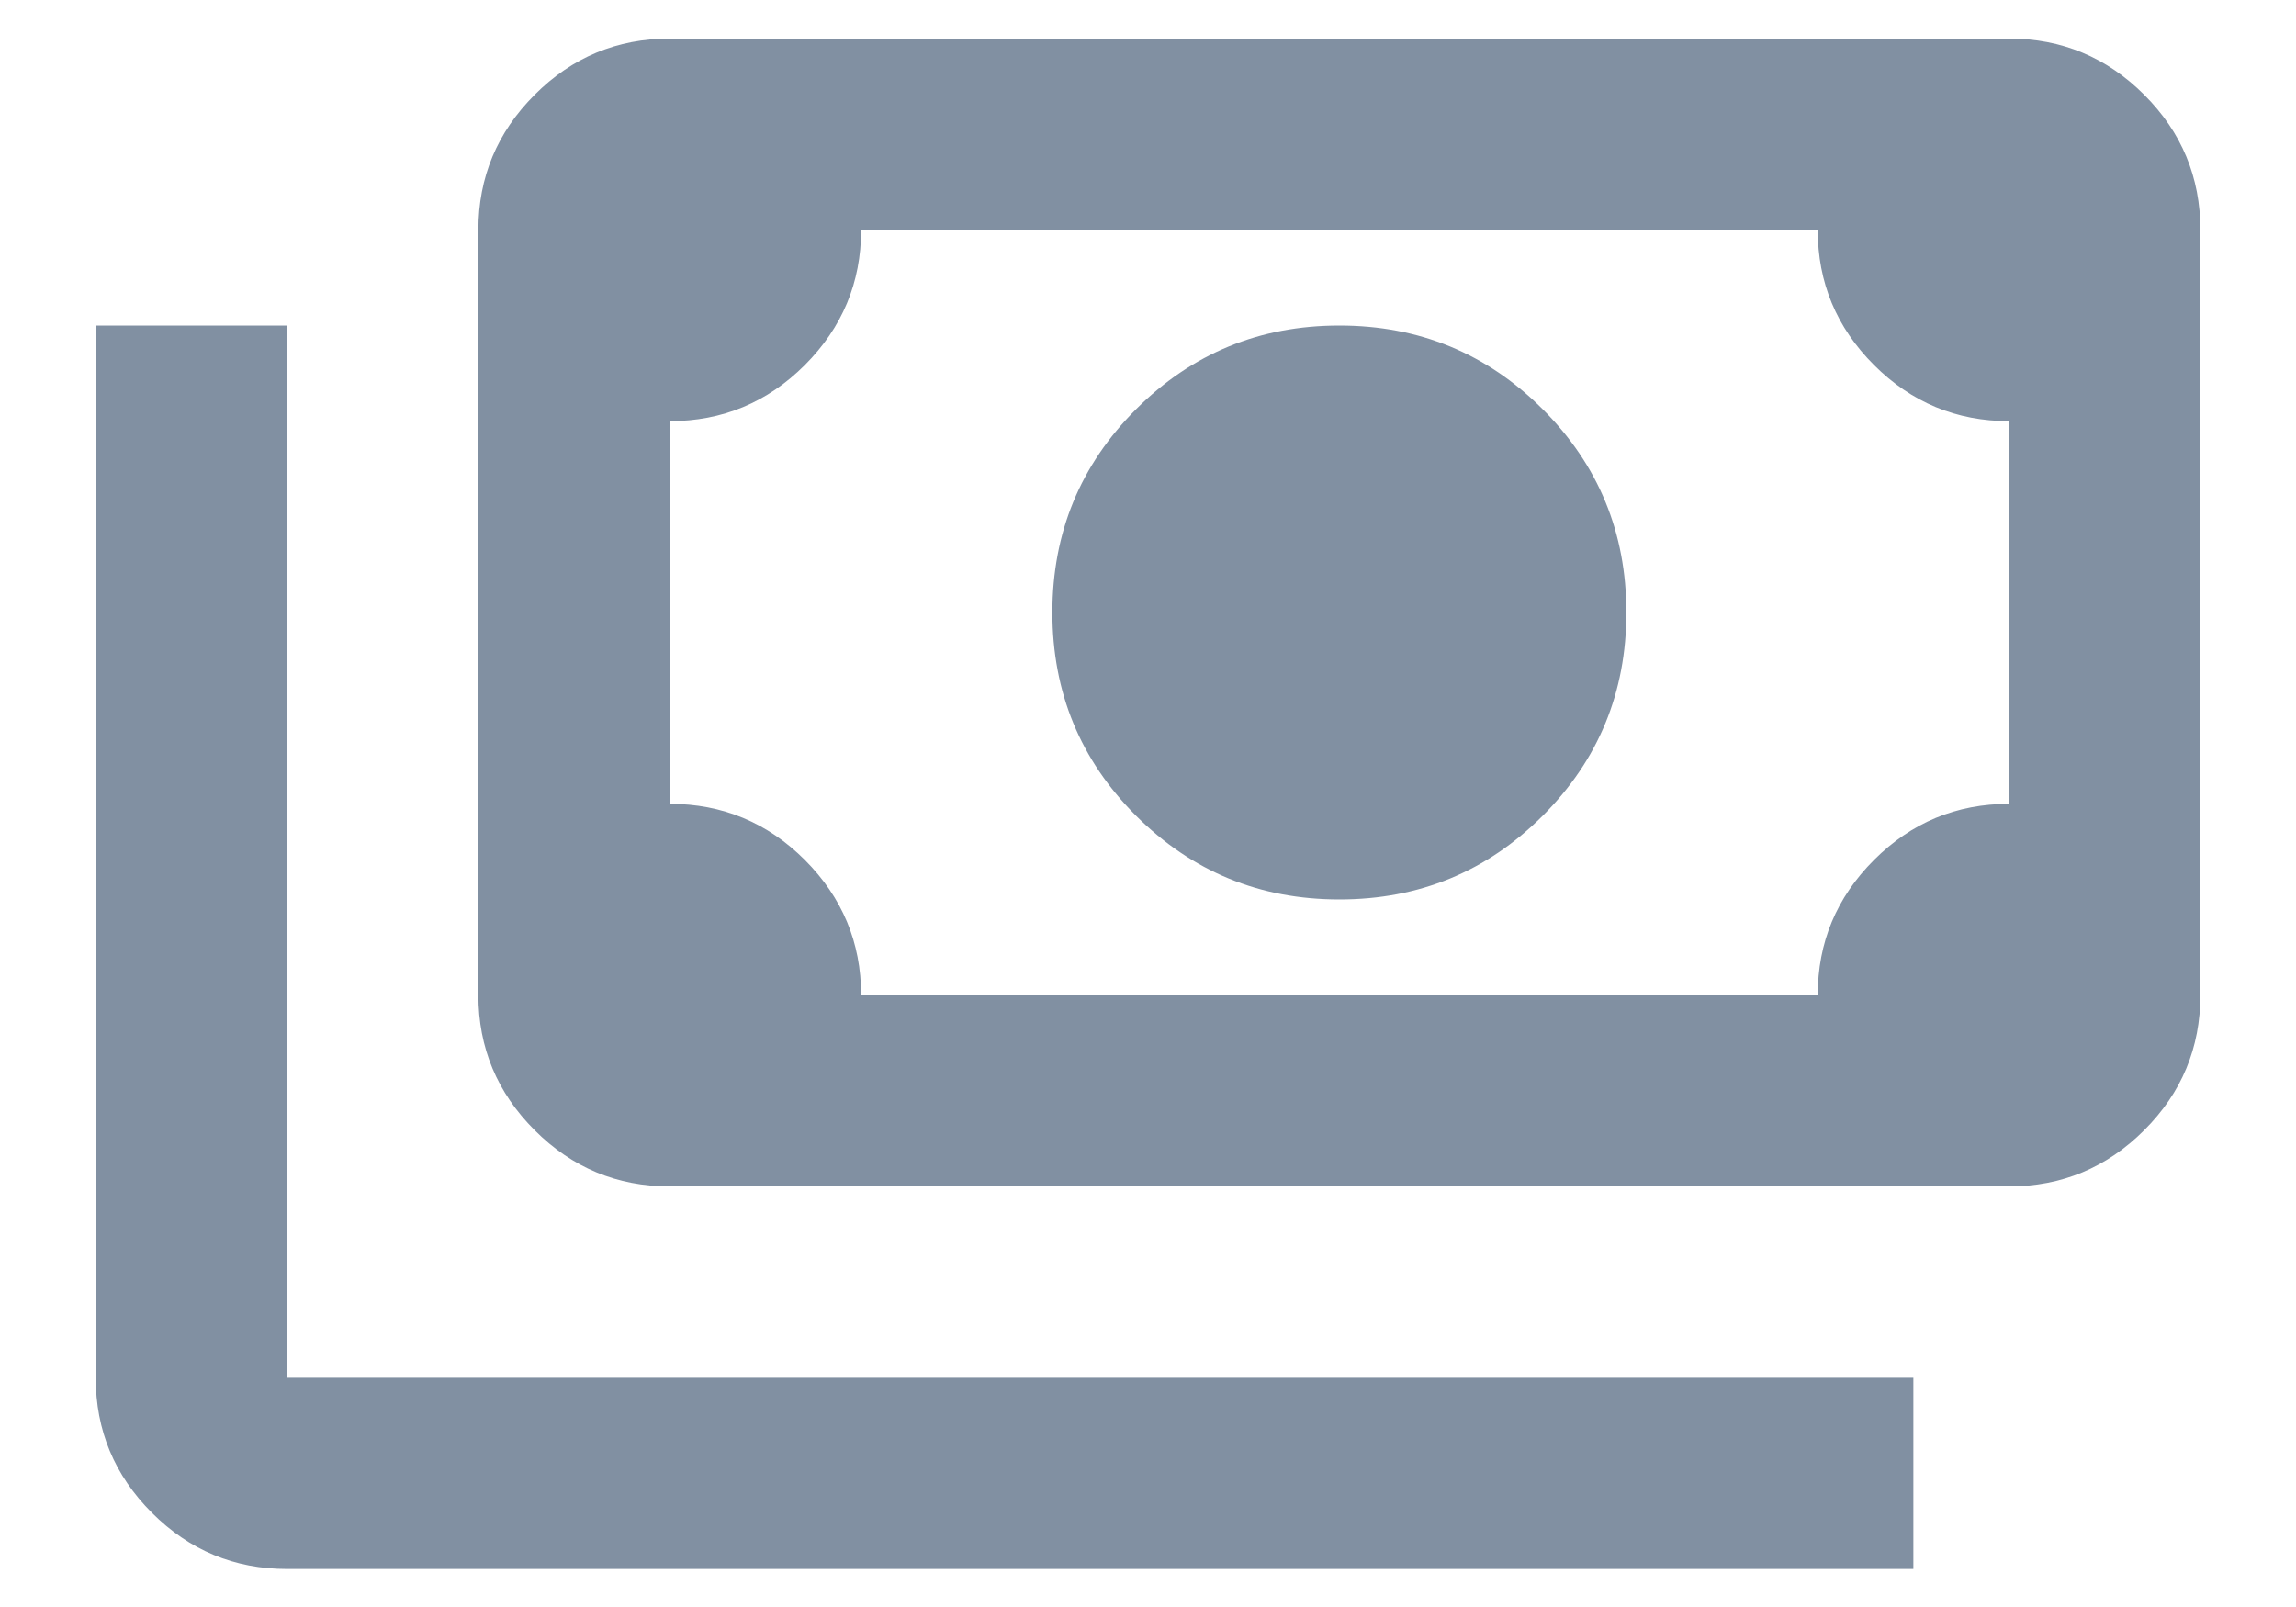
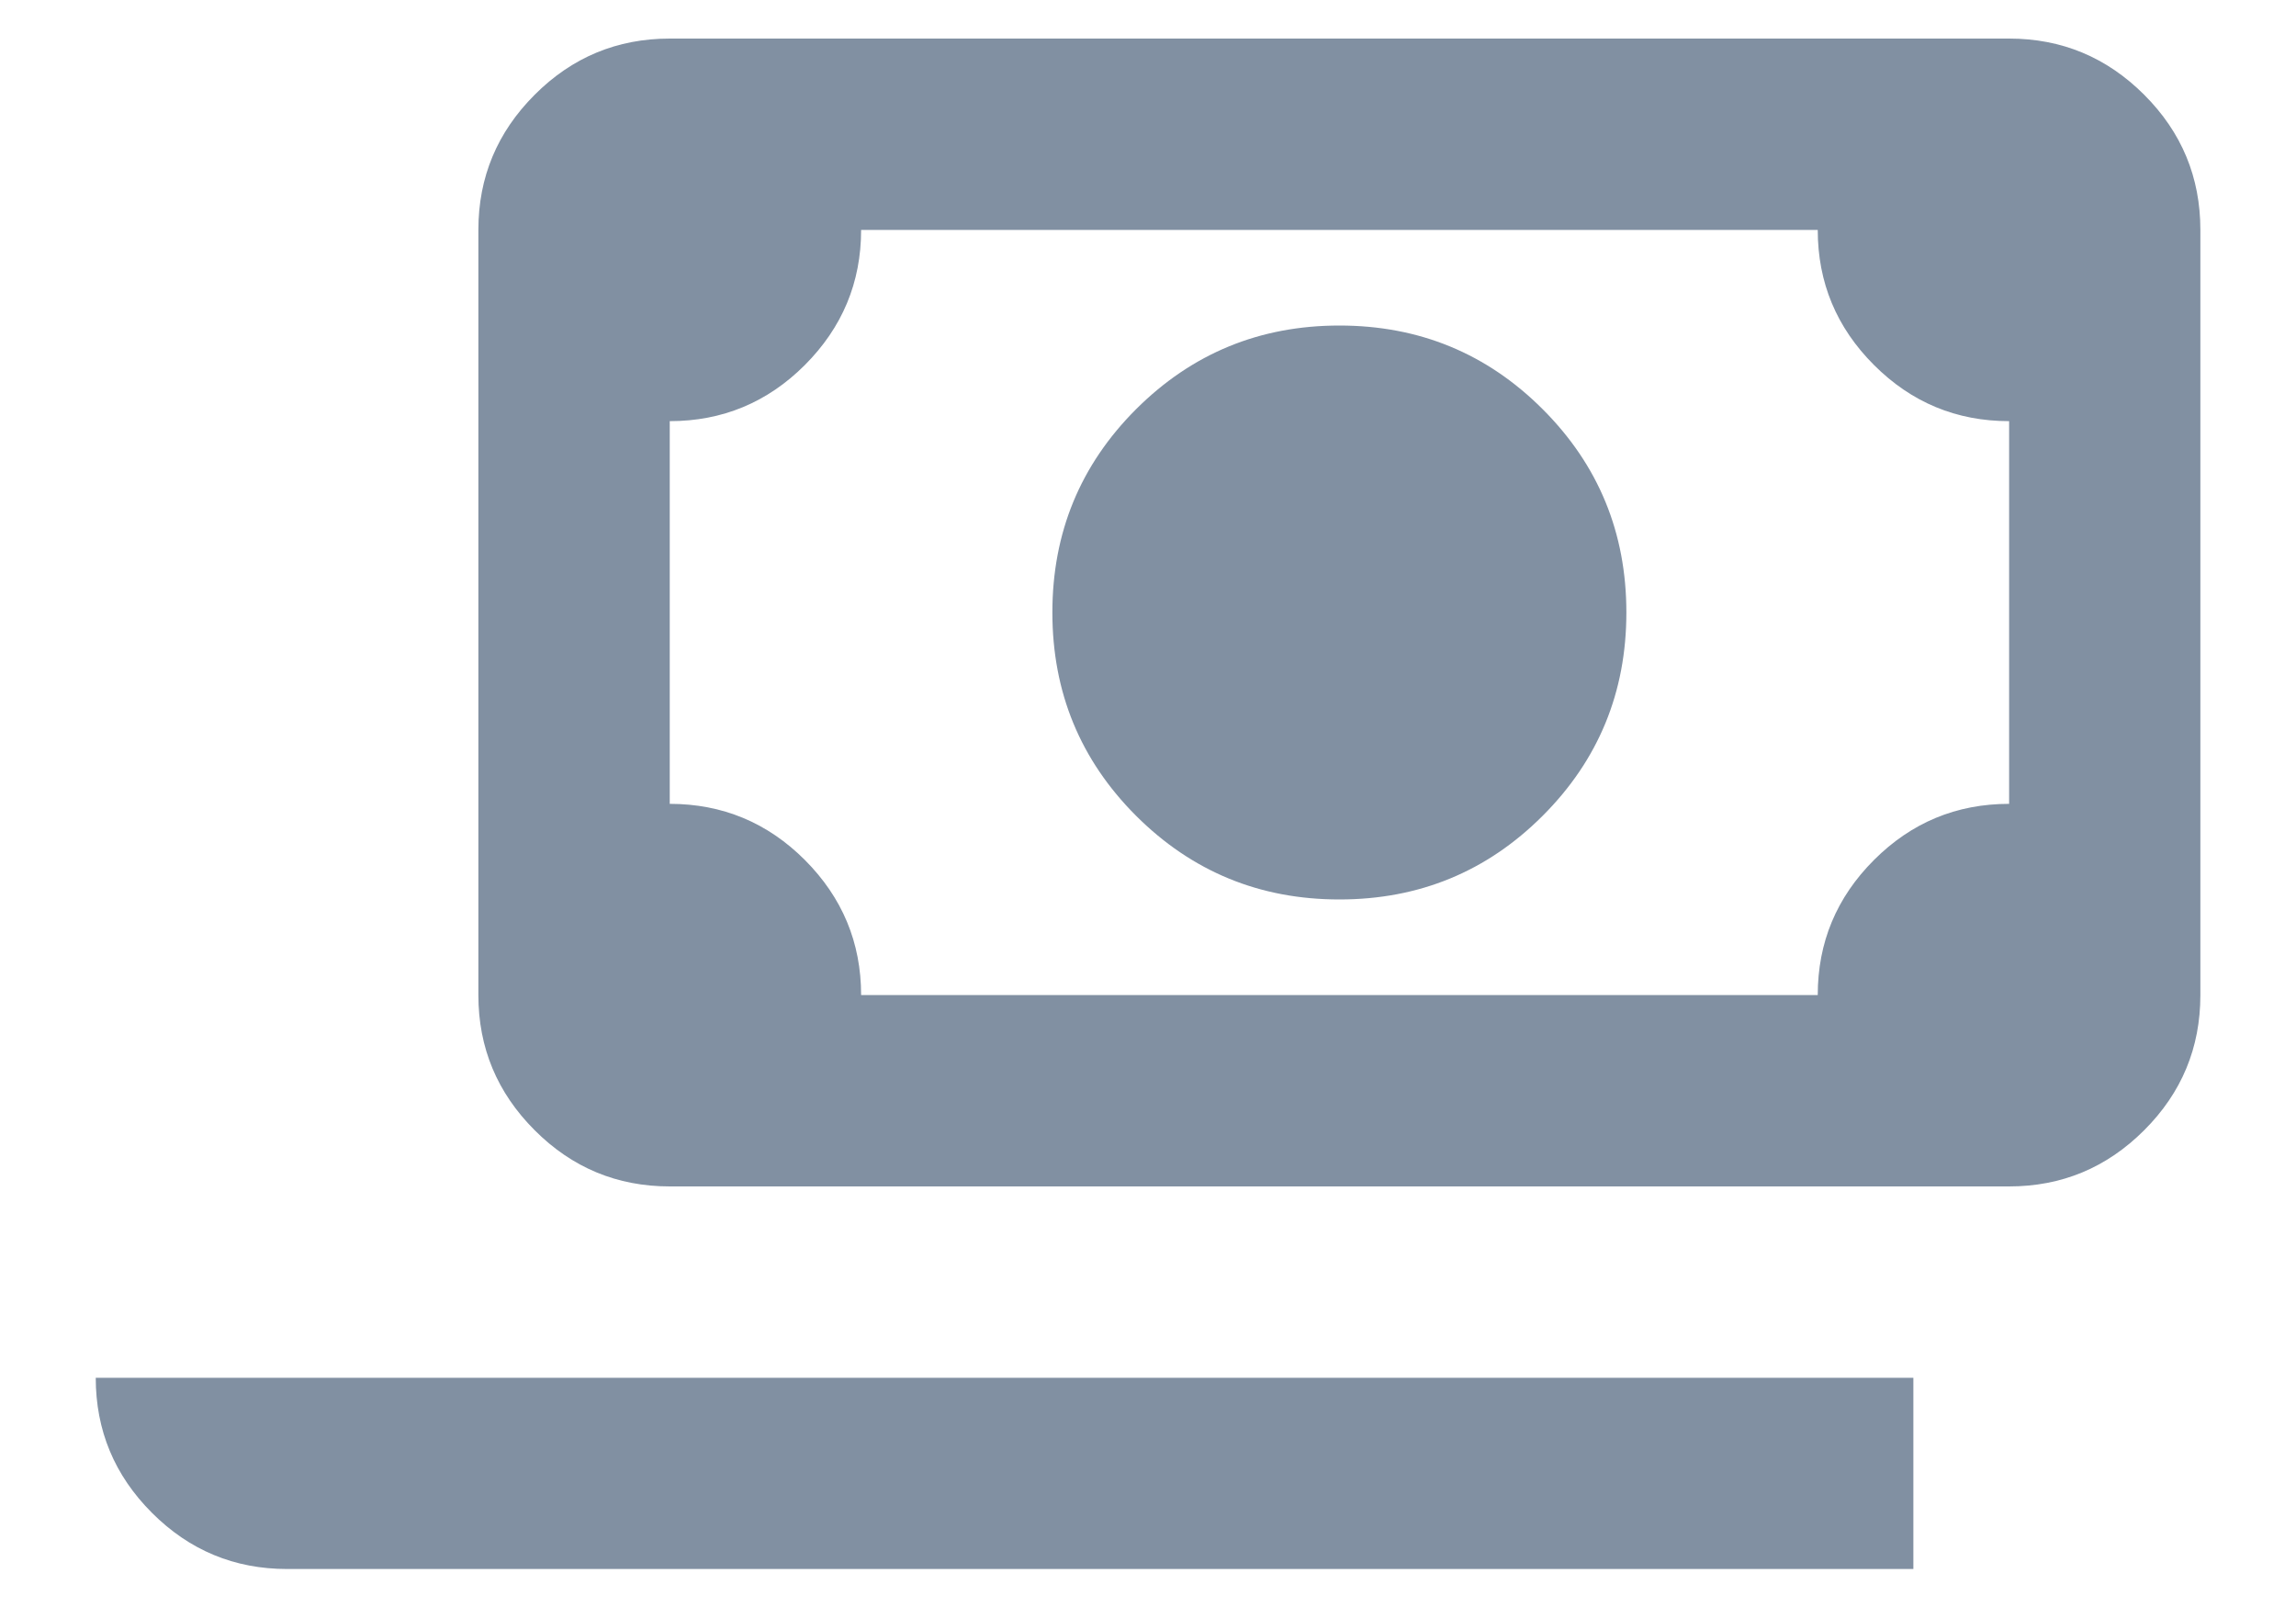
<svg xmlns="http://www.w3.org/2000/svg" width="20" height="14" viewBox="0 0 20 14" fill="none">
-   <path d="M11.667 7.836C10.973 7.836 10.383 7.593 9.896 7.107C9.41 6.621 9.167 6.03 9.167 5.336C9.167 4.641 9.41 4.051 9.896 3.565C10.383 3.079 10.973 2.836 11.667 2.836C12.362 2.836 12.952 3.079 13.438 3.565C13.924 4.051 14.167 4.641 14.167 5.336C14.167 6.03 13.924 6.621 13.438 7.107C12.952 7.593 12.362 7.836 11.667 7.836ZM5.834 10.336C5.376 10.336 4.983 10.173 4.657 9.846C4.331 9.52 4.167 9.128 4.167 8.669V2.003C4.167 1.544 4.331 1.152 4.657 0.826C4.983 0.499 5.376 0.336 5.834 0.336H17.501C17.959 0.336 18.351 0.499 18.678 0.826C19.004 1.152 19.167 1.544 19.167 2.003V8.669C19.167 9.128 19.004 9.52 18.678 9.846C18.351 10.173 17.959 10.336 17.501 10.336H5.834ZM7.501 8.669H15.834C15.834 8.211 15.997 7.819 16.324 7.492C16.65 7.166 17.042 7.003 17.501 7.003V3.669C17.042 3.669 16.65 3.506 16.324 3.18C15.997 2.853 15.834 2.461 15.834 2.003H7.501C7.501 2.461 7.337 2.853 7.011 3.18C6.685 3.506 6.292 3.669 5.834 3.669V7.003C6.292 7.003 6.685 7.166 7.011 7.492C7.337 7.819 7.501 8.211 7.501 8.669ZM16.667 13.669H2.501C2.042 13.669 1.65 13.506 1.324 13.18C0.997 12.853 0.834 12.461 0.834 12.003V2.836H2.501V12.003H16.667V13.669Z" fill="#8190A2" />
+   <path d="M11.667 7.836C10.973 7.836 10.383 7.593 9.896 7.107C9.41 6.621 9.167 6.03 9.167 5.336C9.167 4.641 9.41 4.051 9.896 3.565C10.383 3.079 10.973 2.836 11.667 2.836C12.362 2.836 12.952 3.079 13.438 3.565C13.924 4.051 14.167 4.641 14.167 5.336C14.167 6.03 13.924 6.621 13.438 7.107C12.952 7.593 12.362 7.836 11.667 7.836ZM5.834 10.336C5.376 10.336 4.983 10.173 4.657 9.846C4.331 9.52 4.167 9.128 4.167 8.669V2.003C4.167 1.544 4.331 1.152 4.657 0.826C4.983 0.499 5.376 0.336 5.834 0.336H17.501C17.959 0.336 18.351 0.499 18.678 0.826C19.004 1.152 19.167 1.544 19.167 2.003V8.669C19.167 9.128 19.004 9.52 18.678 9.846C18.351 10.173 17.959 10.336 17.501 10.336H5.834ZM7.501 8.669H15.834C15.834 8.211 15.997 7.819 16.324 7.492C16.65 7.166 17.042 7.003 17.501 7.003V3.669C17.042 3.669 16.65 3.506 16.324 3.18C15.997 2.853 15.834 2.461 15.834 2.003H7.501C7.501 2.461 7.337 2.853 7.011 3.18C6.685 3.506 6.292 3.669 5.834 3.669V7.003C6.292 7.003 6.685 7.166 7.011 7.492C7.337 7.819 7.501 8.211 7.501 8.669ZM16.667 13.669H2.501C2.042 13.669 1.65 13.506 1.324 13.18C0.997 12.853 0.834 12.461 0.834 12.003V2.836V12.003H16.667V13.669Z" fill="#8190A2" />
</svg>